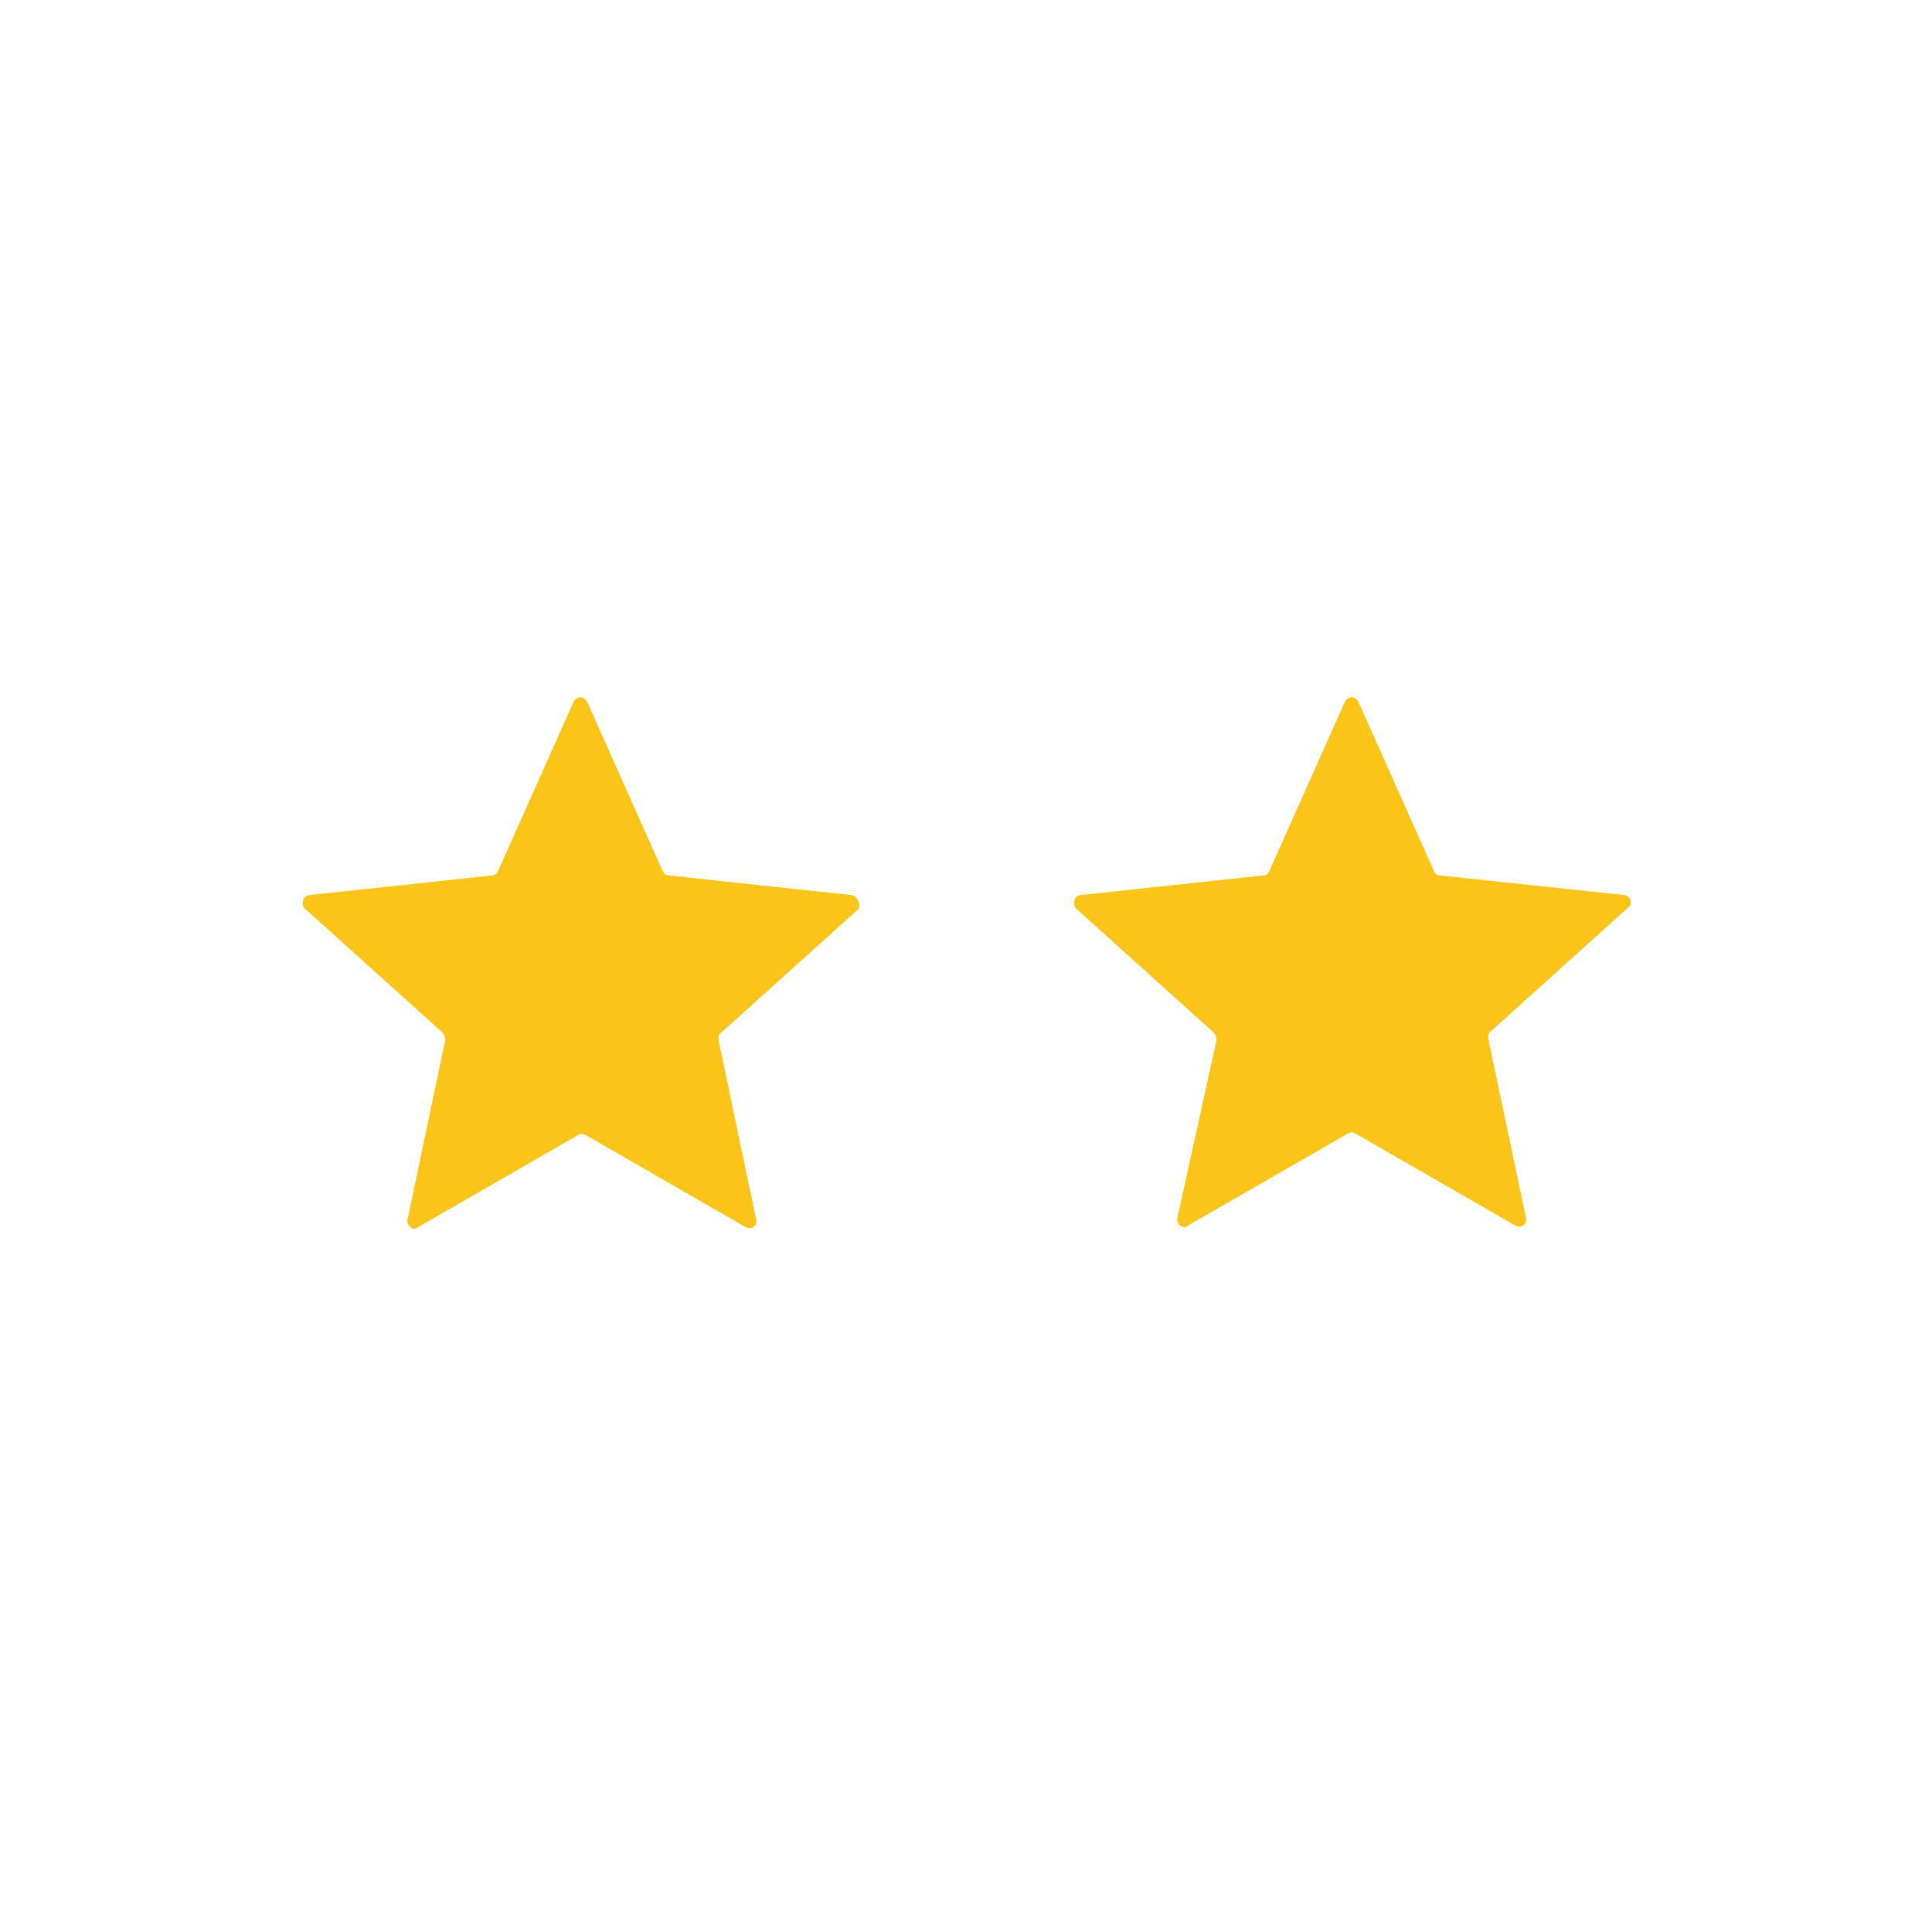
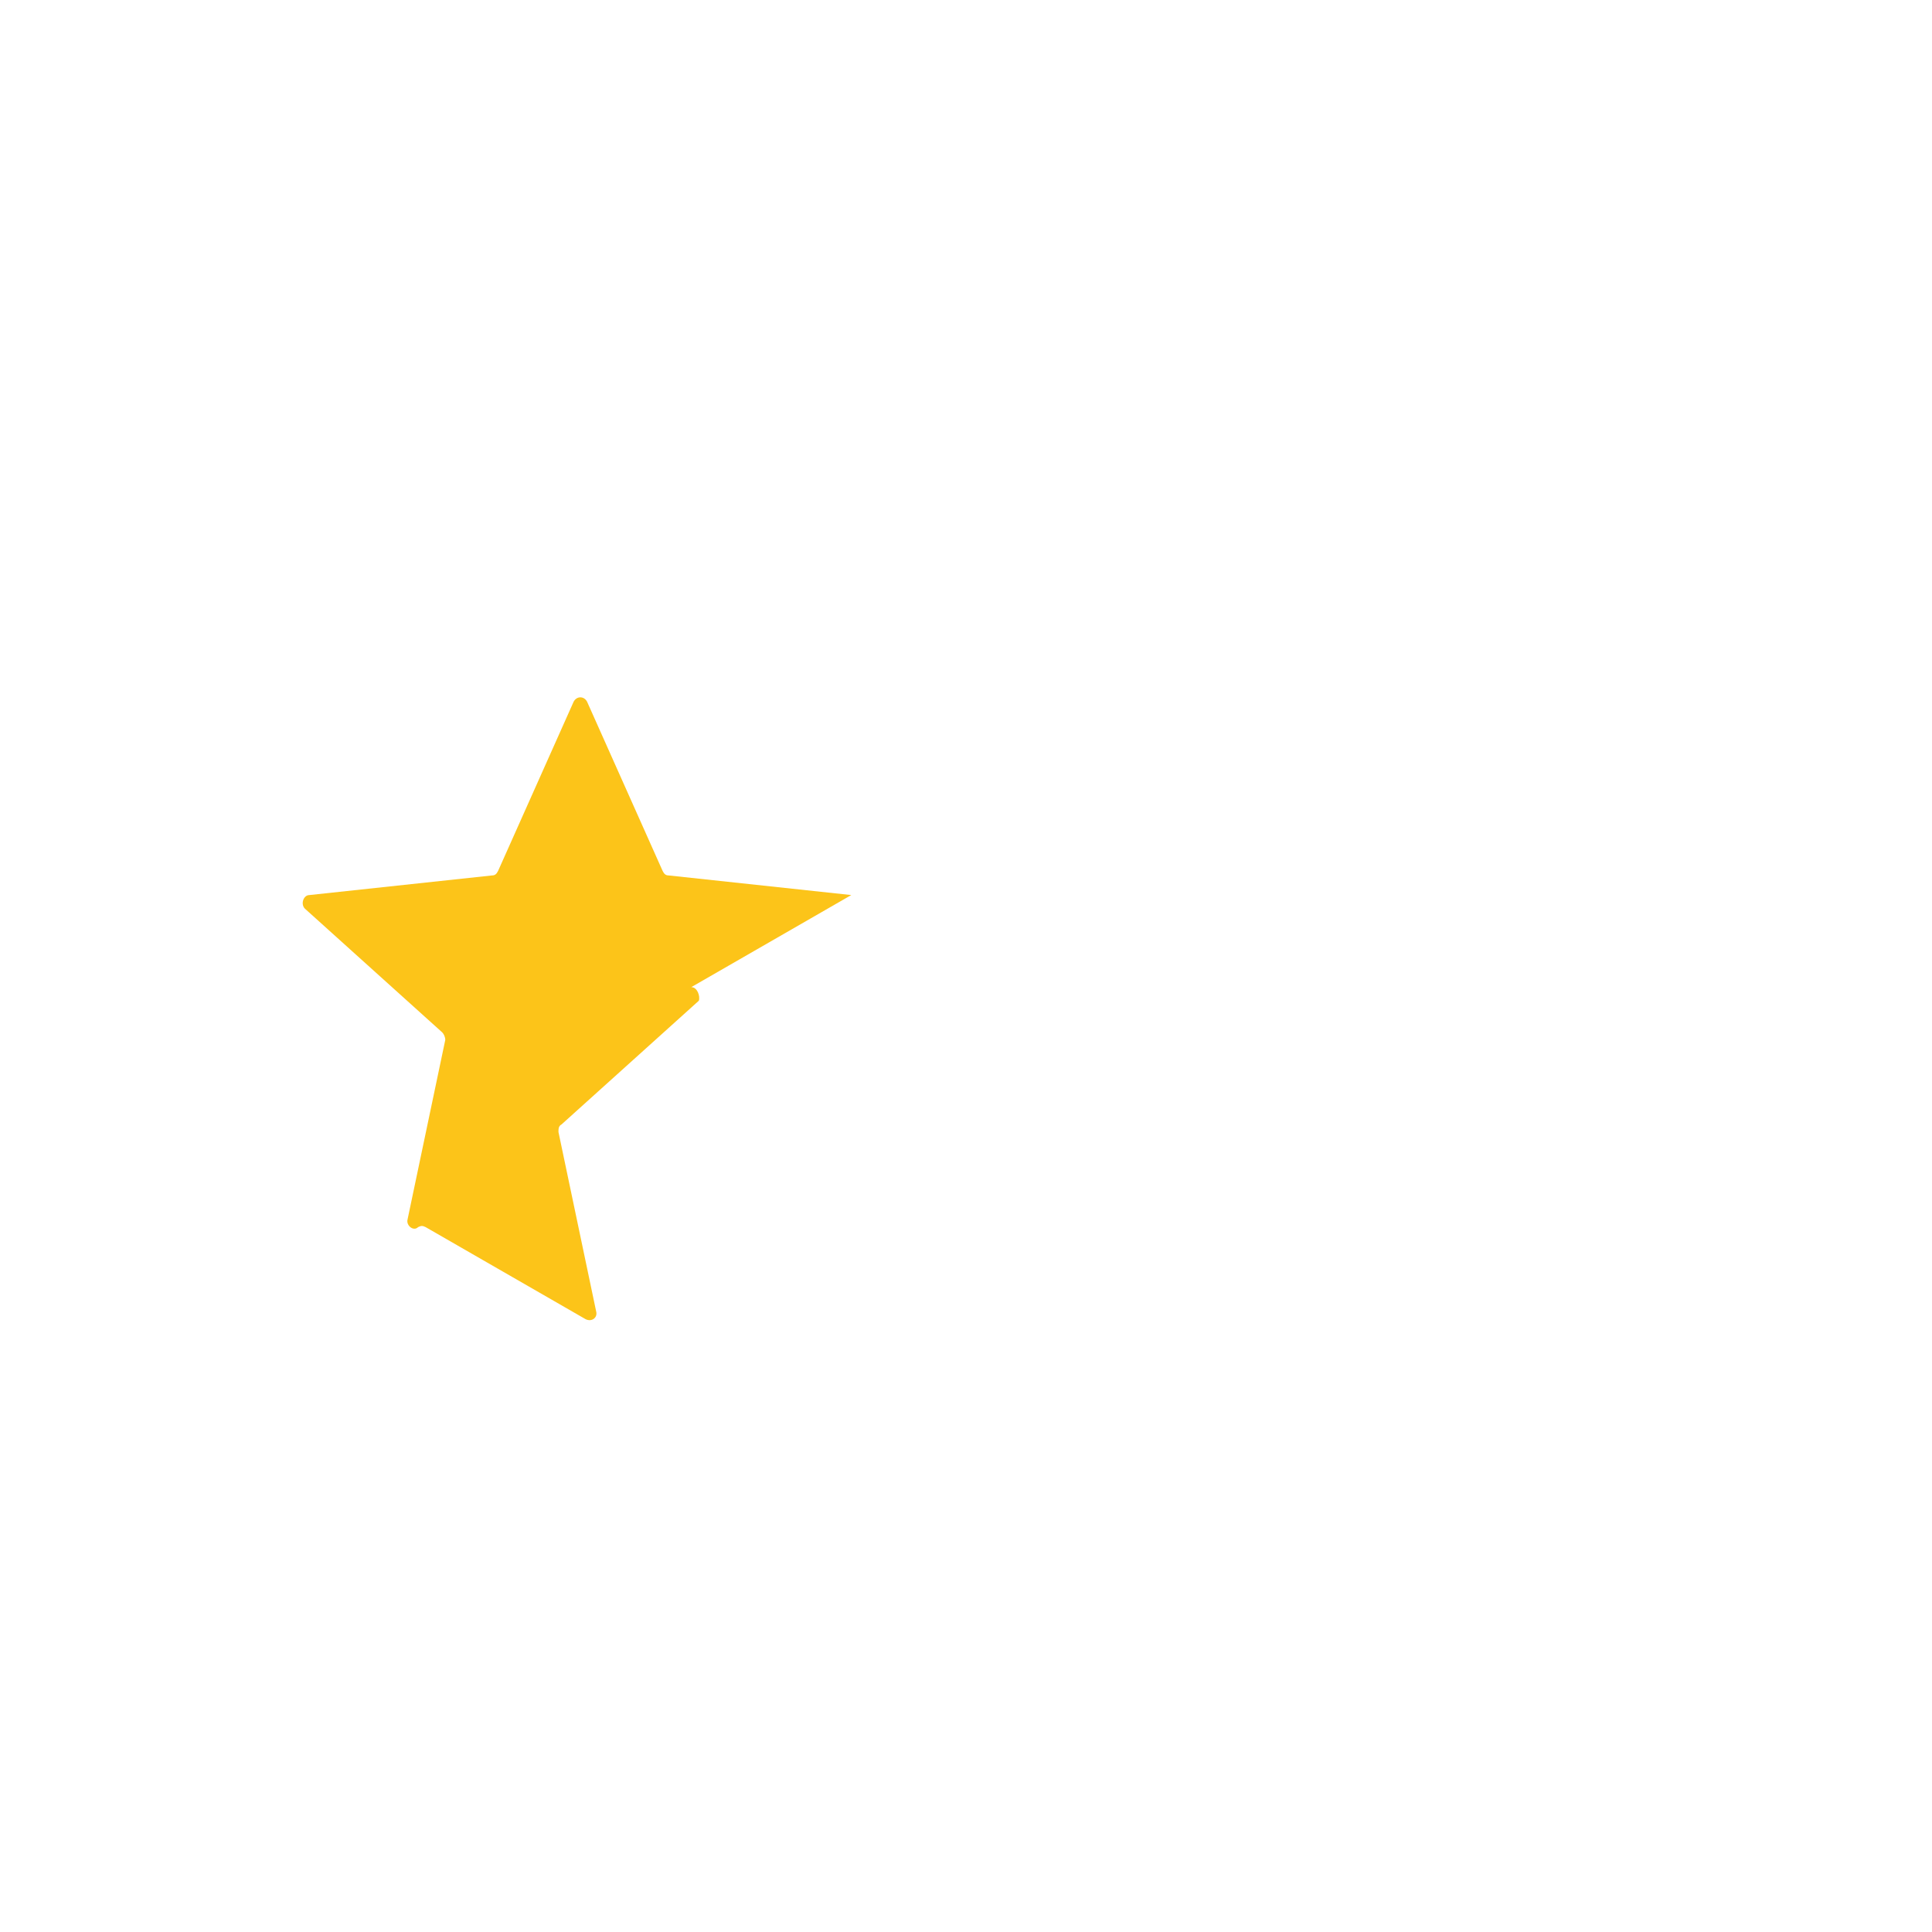
<svg xmlns="http://www.w3.org/2000/svg" enable-background="new 0 0 128 128" viewBox="0 0 128 128">
  <g fill="#fcc419">
-     <path d="m56.4 59.3-12.1-1.3c-.2 0-.3-.1-.4-.3l-5-11.2c-.2-.4-.7-.4-.9 0l-5 11.2c-.1.2-.2.3-.4.3l-12.1 1.3c-.4 0-.6.6-.3.9l9.1 8.2c.1.1.2.3.2.5l-2.5 11.9c-.1.4.4.8.7.5l10.6-6.1c.2-.1.3-.1.5 0l10.6 6.1c.4.2.8-.1.7-.5l-2.5-11.9c0-.2 0-.4.2-.5l9.1-8.2c.1-.3-.1-.9-.5-.9z" />
-     <path d="m107.6 59.3-12.2-1.3c-.2 0-.3-.1-.4-.3l-5-11.2c-.2-.4-.7-.4-.9 0l-5 11.2c-.1.2-.2.3-.4.3l-12.1 1.3c-.4 0-.6.6-.3.9l9.1 8.2c.1.1.2.3.2.5l-2.6 11.8c-.1.4.4.8.7.5l10.6-6.1c.2-.1.3-.1.5 0l10.6 6.1c.4.2.8-.1.7-.5l-2.5-11.9c0-.2 0-.4.2-.5l9.1-8.2c.3-.2.1-.8-.3-.8z" />
+     <path d="m56.4 59.3-12.1-1.3c-.2 0-.3-.1-.4-.3l-5-11.2c-.2-.4-.7-.4-.9 0l-5 11.2c-.1.2-.2.3-.4.3l-12.1 1.3c-.4 0-.6.6-.3.9l9.1 8.2c.1.1.2.3.2.5l-2.5 11.9c-.1.4.4.8.7.5c.2-.1.3-.1.5 0l10.6 6.1c.4.2.8-.1.7-.5l-2.5-11.9c0-.2 0-.4.2-.5l9.1-8.2c.1-.3-.1-.9-.5-.9z" />
  </g>
</svg>